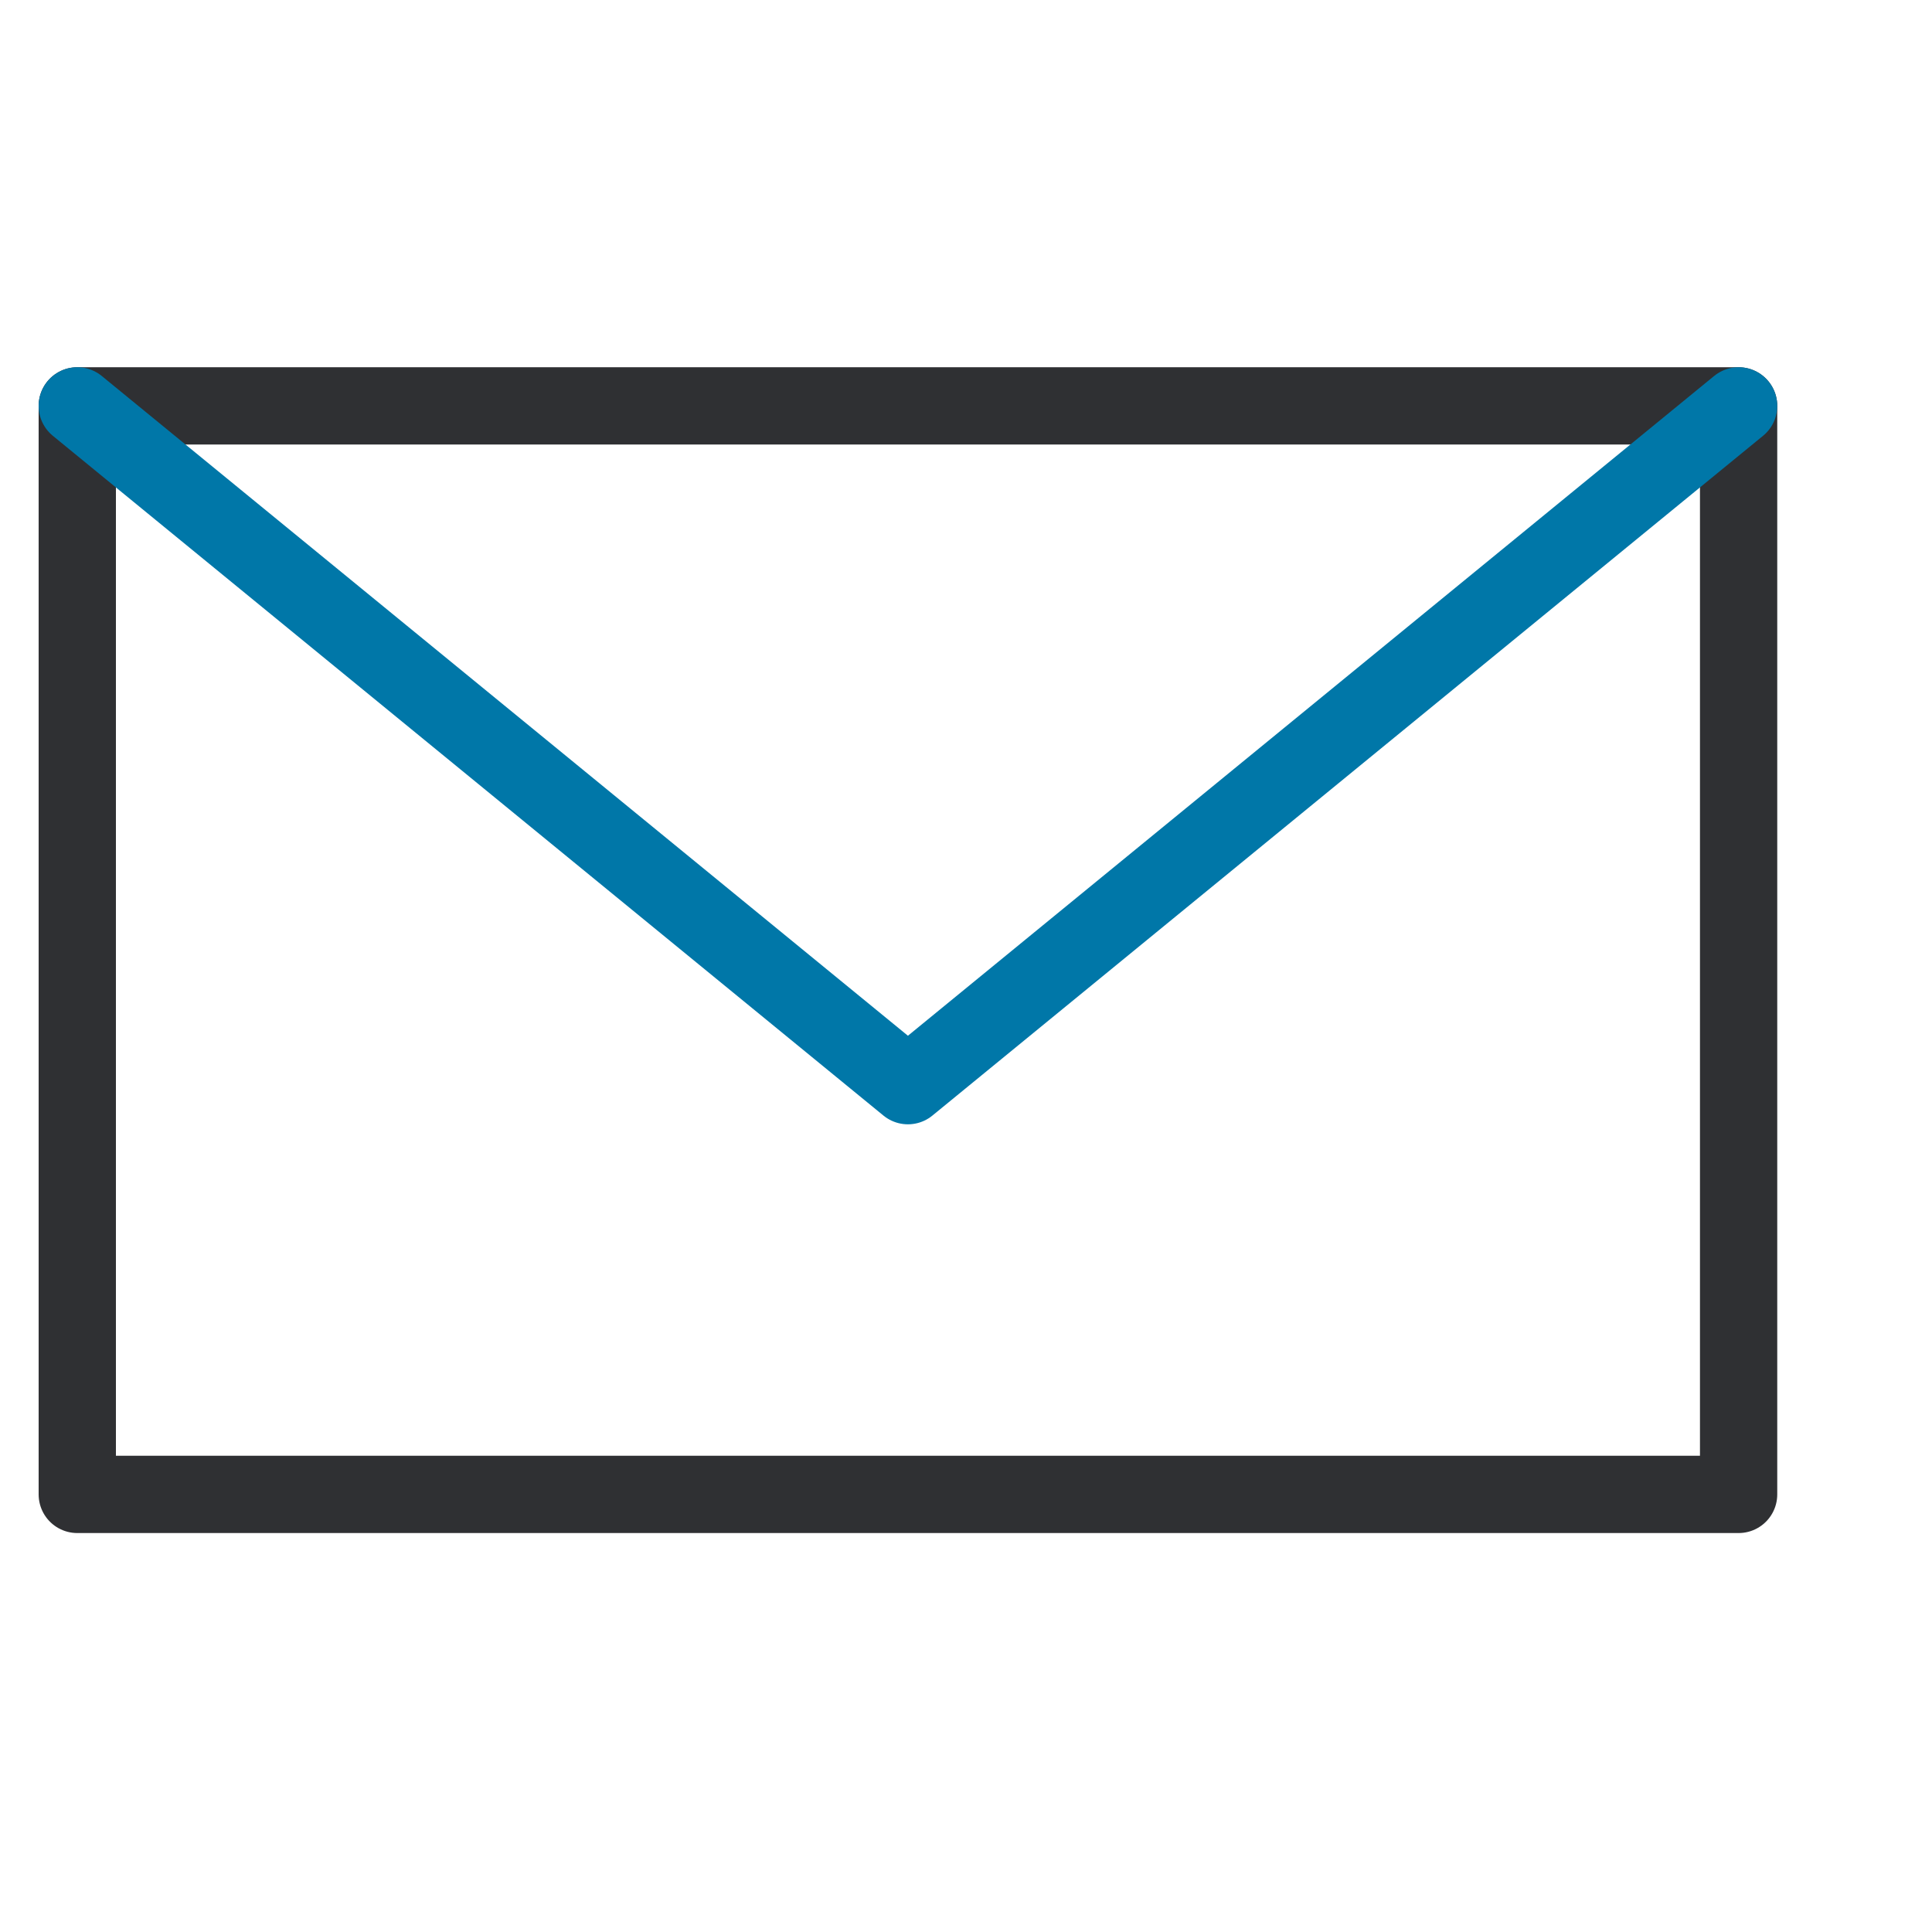
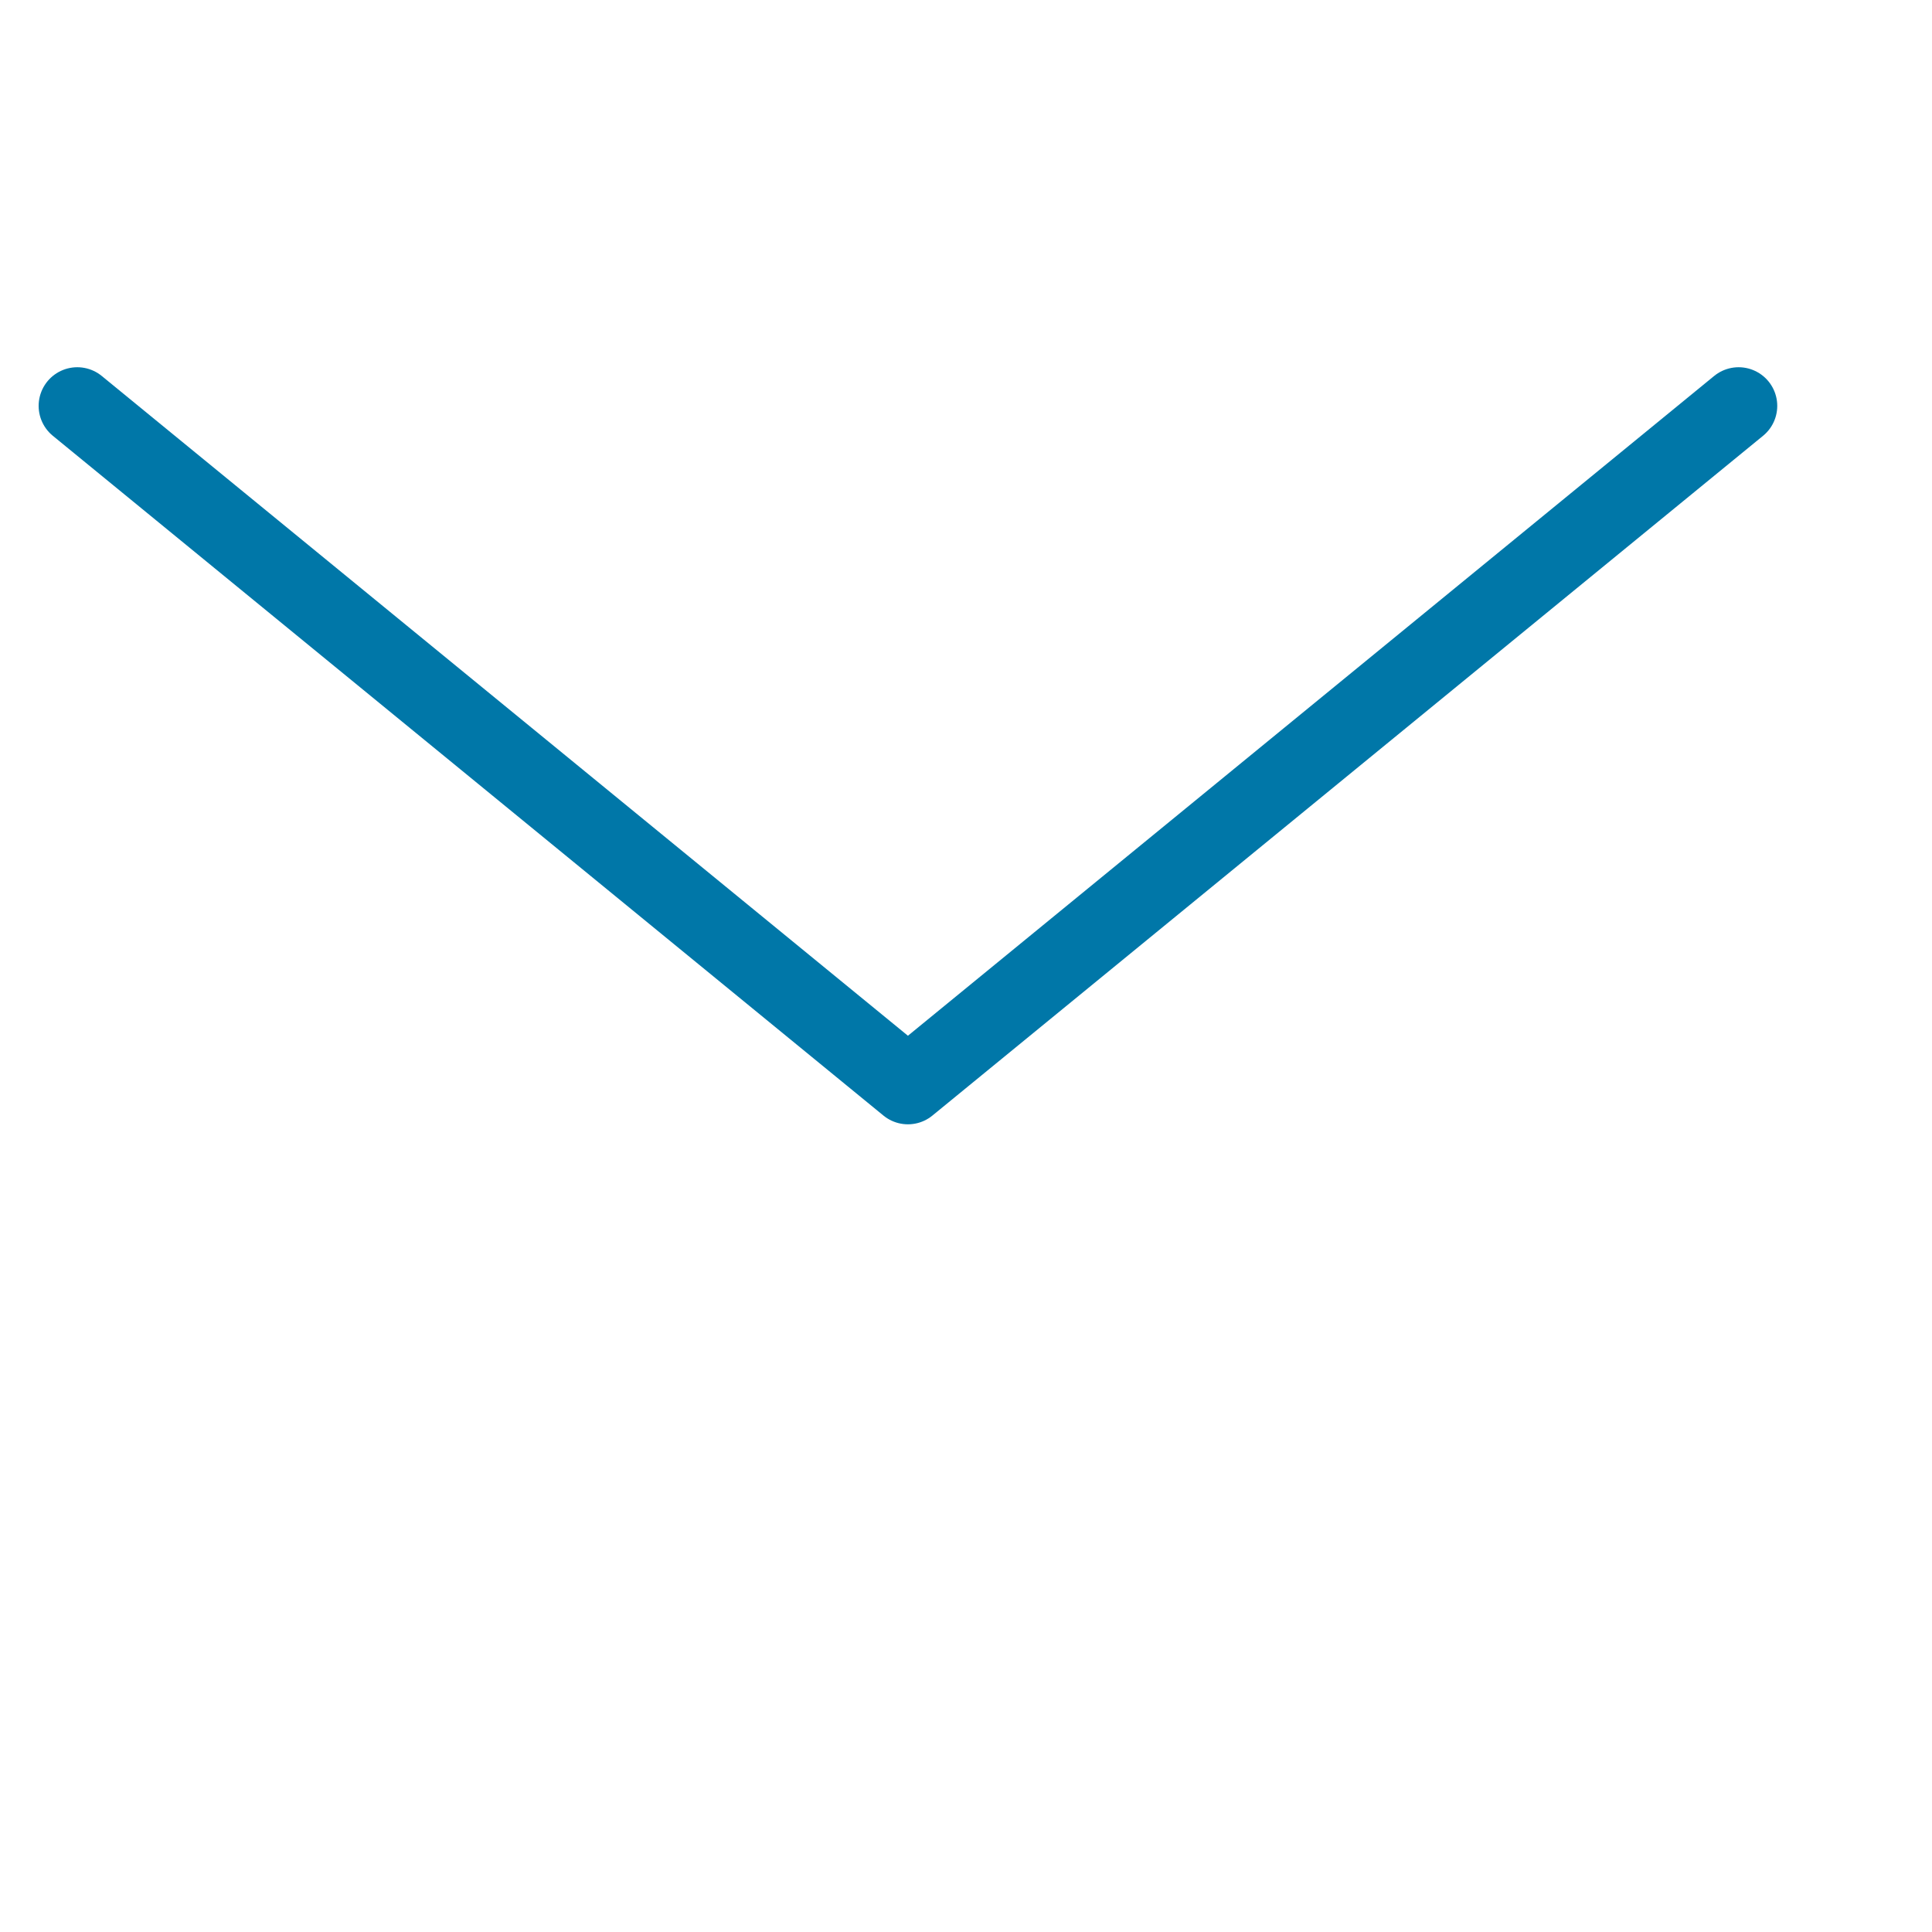
<svg xmlns="http://www.w3.org/2000/svg" width="100%" height="100%" viewBox="0 0 50 50" version="1.1" xml:space="preserve" style="fill-rule:evenodd;clip-rule:evenodd;stroke-linecap:round;stroke-linejoin:round;stroke-miterlimit:22.926;">
-   <rect x="2" y="10.504" width="42.995" height="28.171" style="fill:none;fill-rule:nonzero;stroke:rgb(47,48,51);stroke-width:2px;" />
  <path d="M44.995,10.504L23.497,28.097L2,10.504" style="fill:none;fill-rule:nonzero;stroke:rgb(0,119,168);stroke-width:2px;" />
</svg>